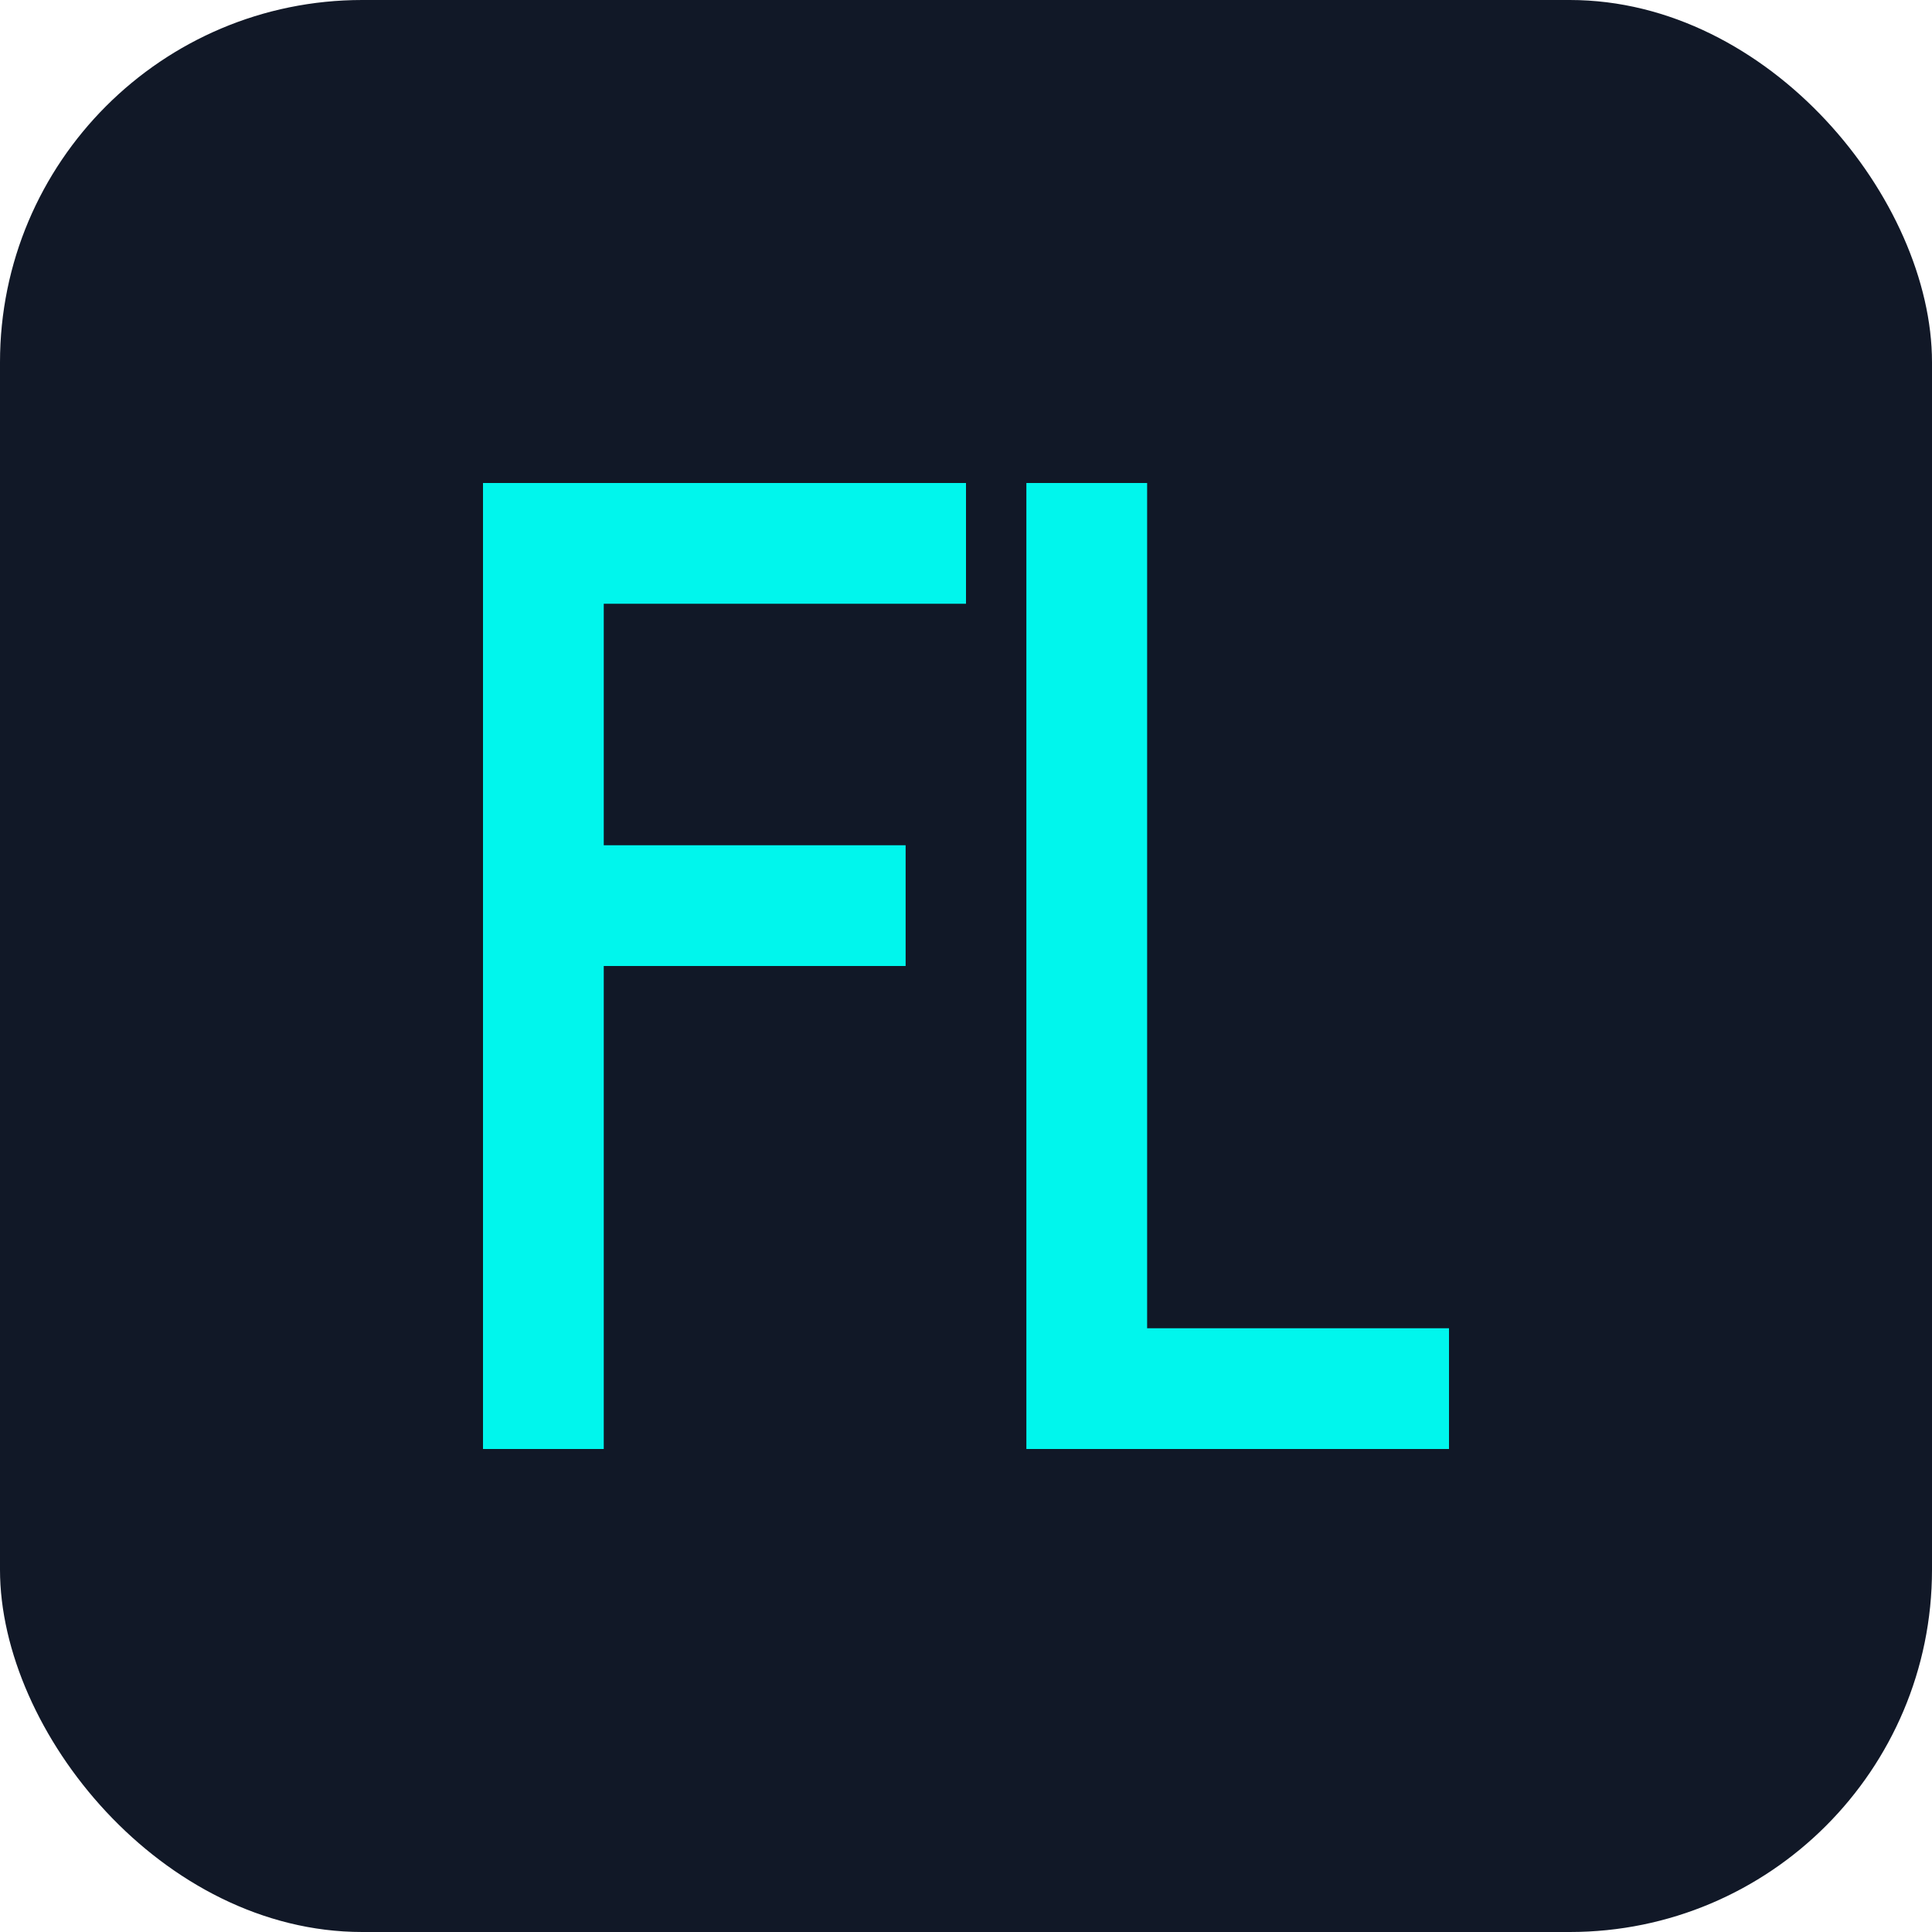
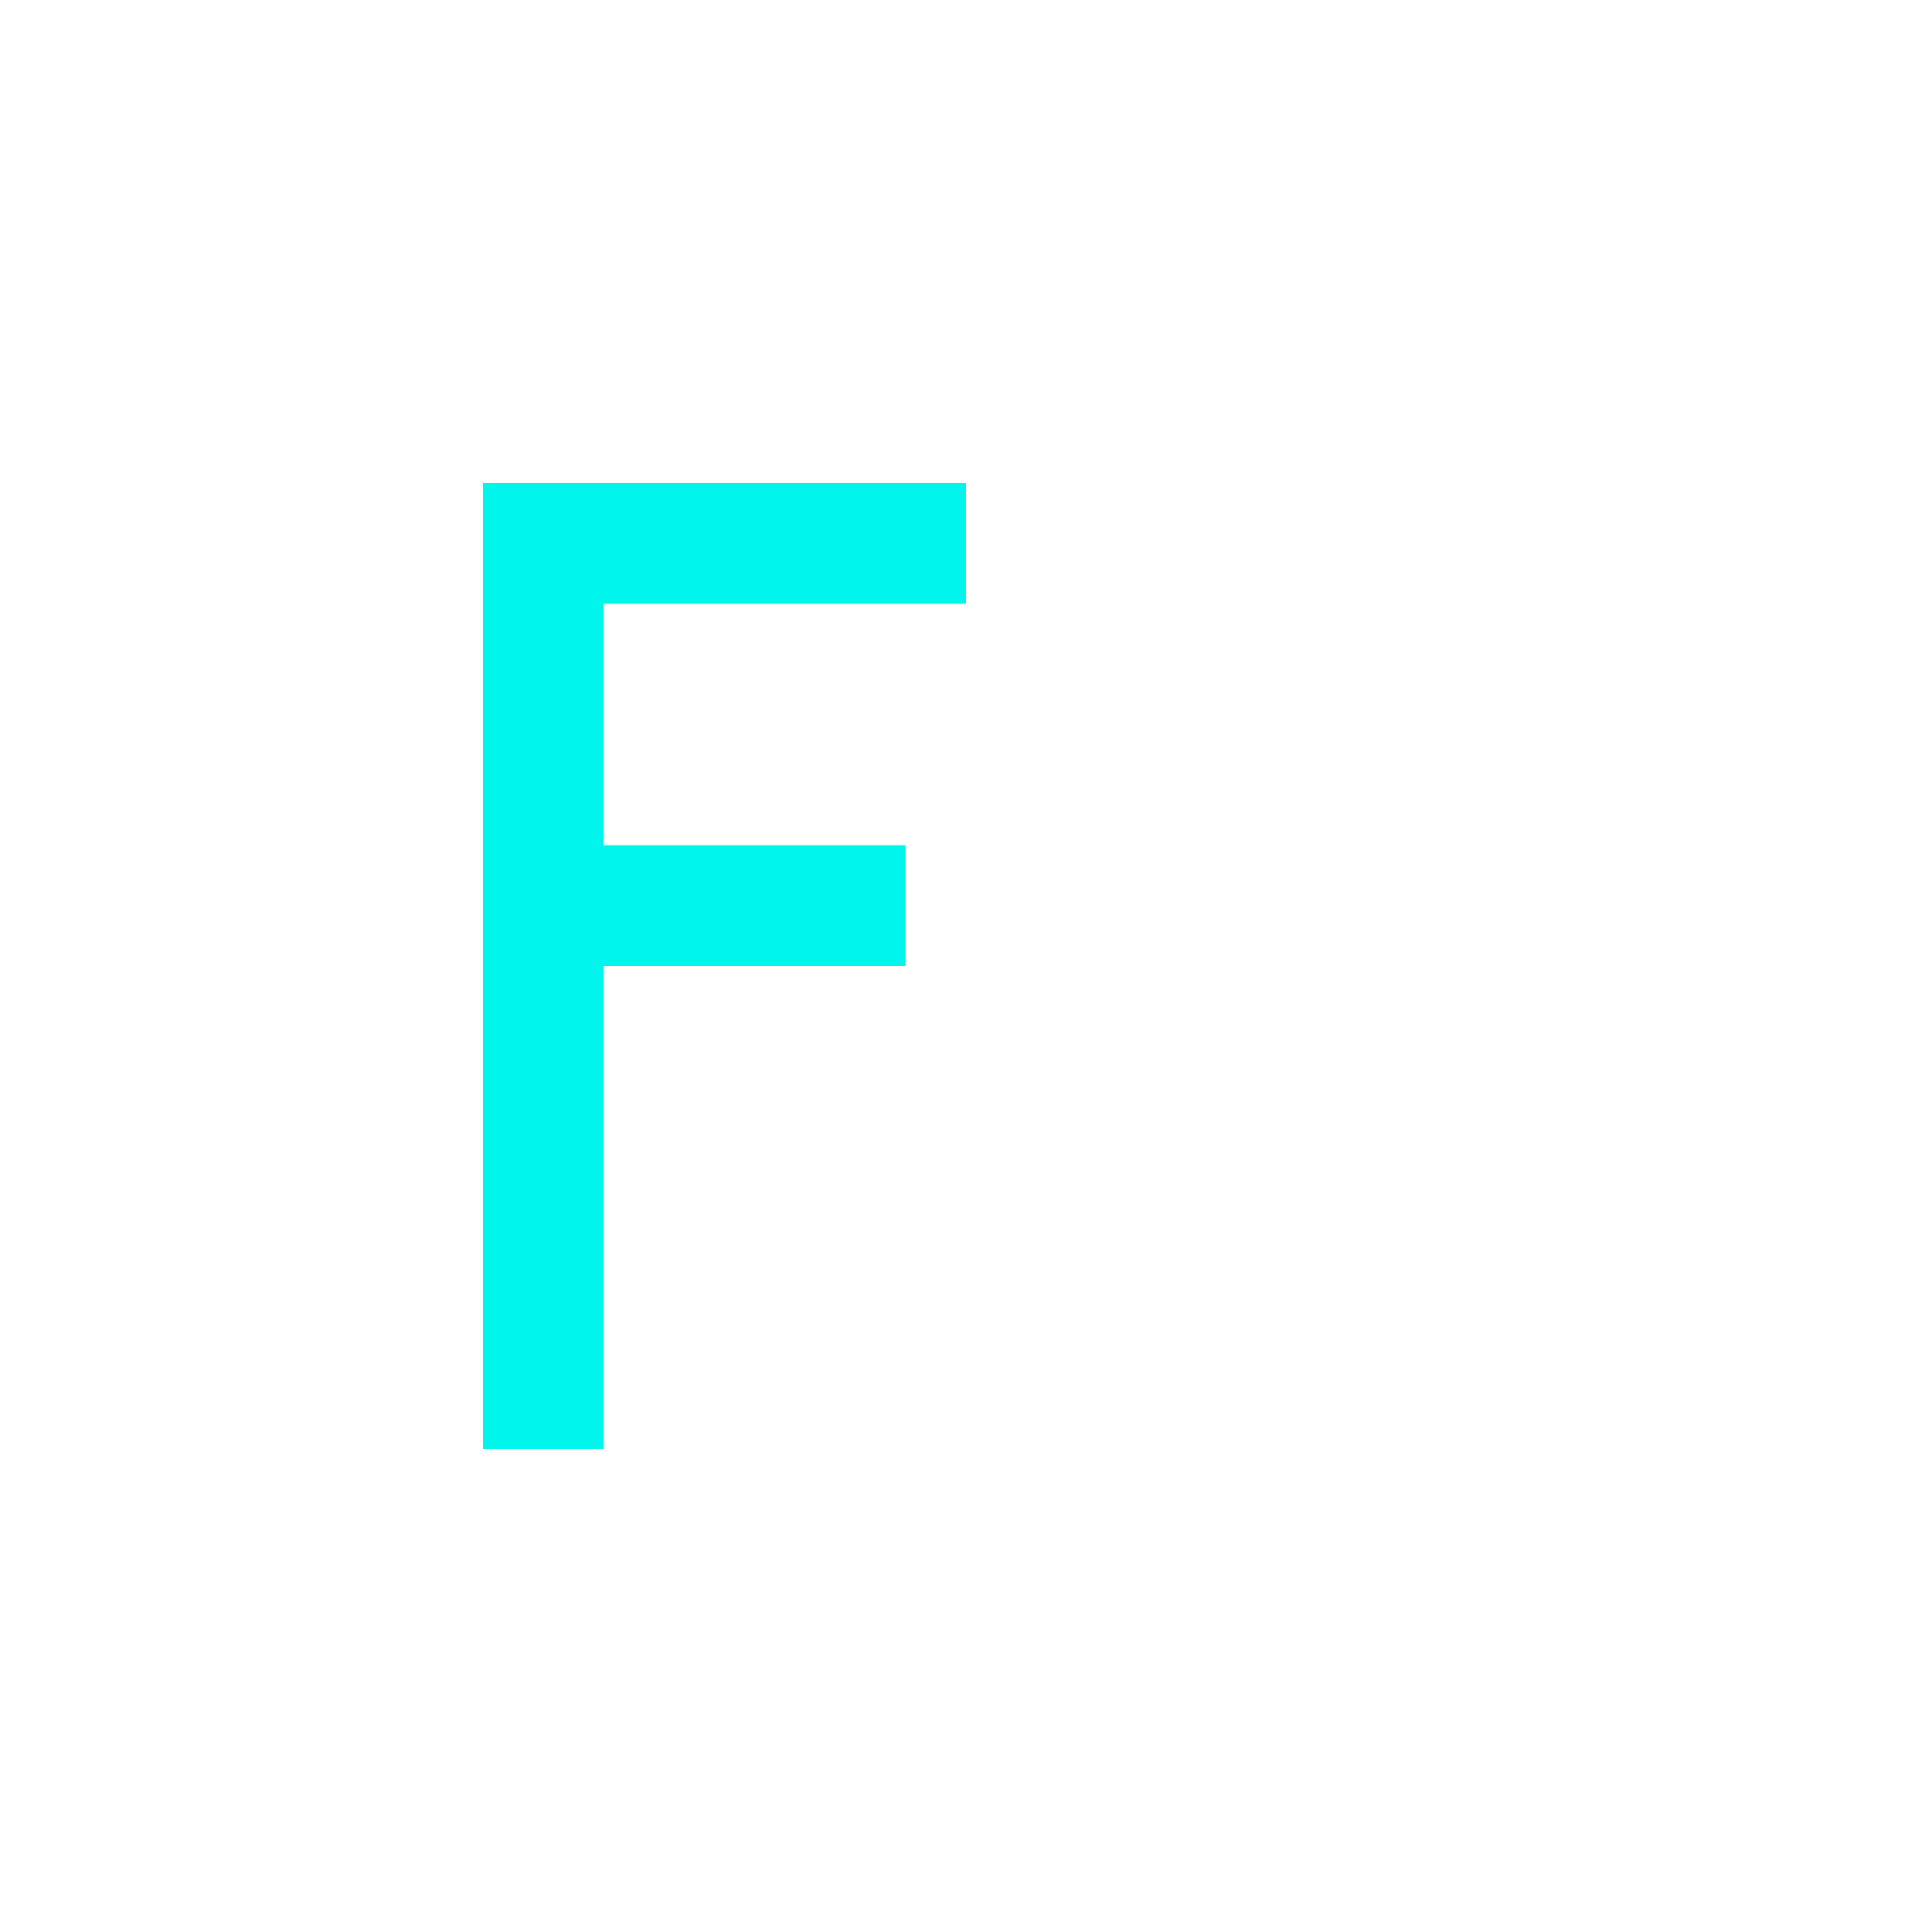
<svg xmlns="http://www.w3.org/2000/svg" width="32" height="32" viewBox="0 0 32 32">
-   <rect width="32" height="32" rx="6" fill="#111827" />
  <path d="M8,16 L8,8 L16,8 L16,10 L10,10 L10,14 L15,14 L15,16 L10,16 L10,24 L8,24 Z" fill="#00F6ED" />
-   <path d="M17,24 L17,8 L19,8 L19,22 L24,22 L24,24 Z" fill="#00F6ED" />
</svg>